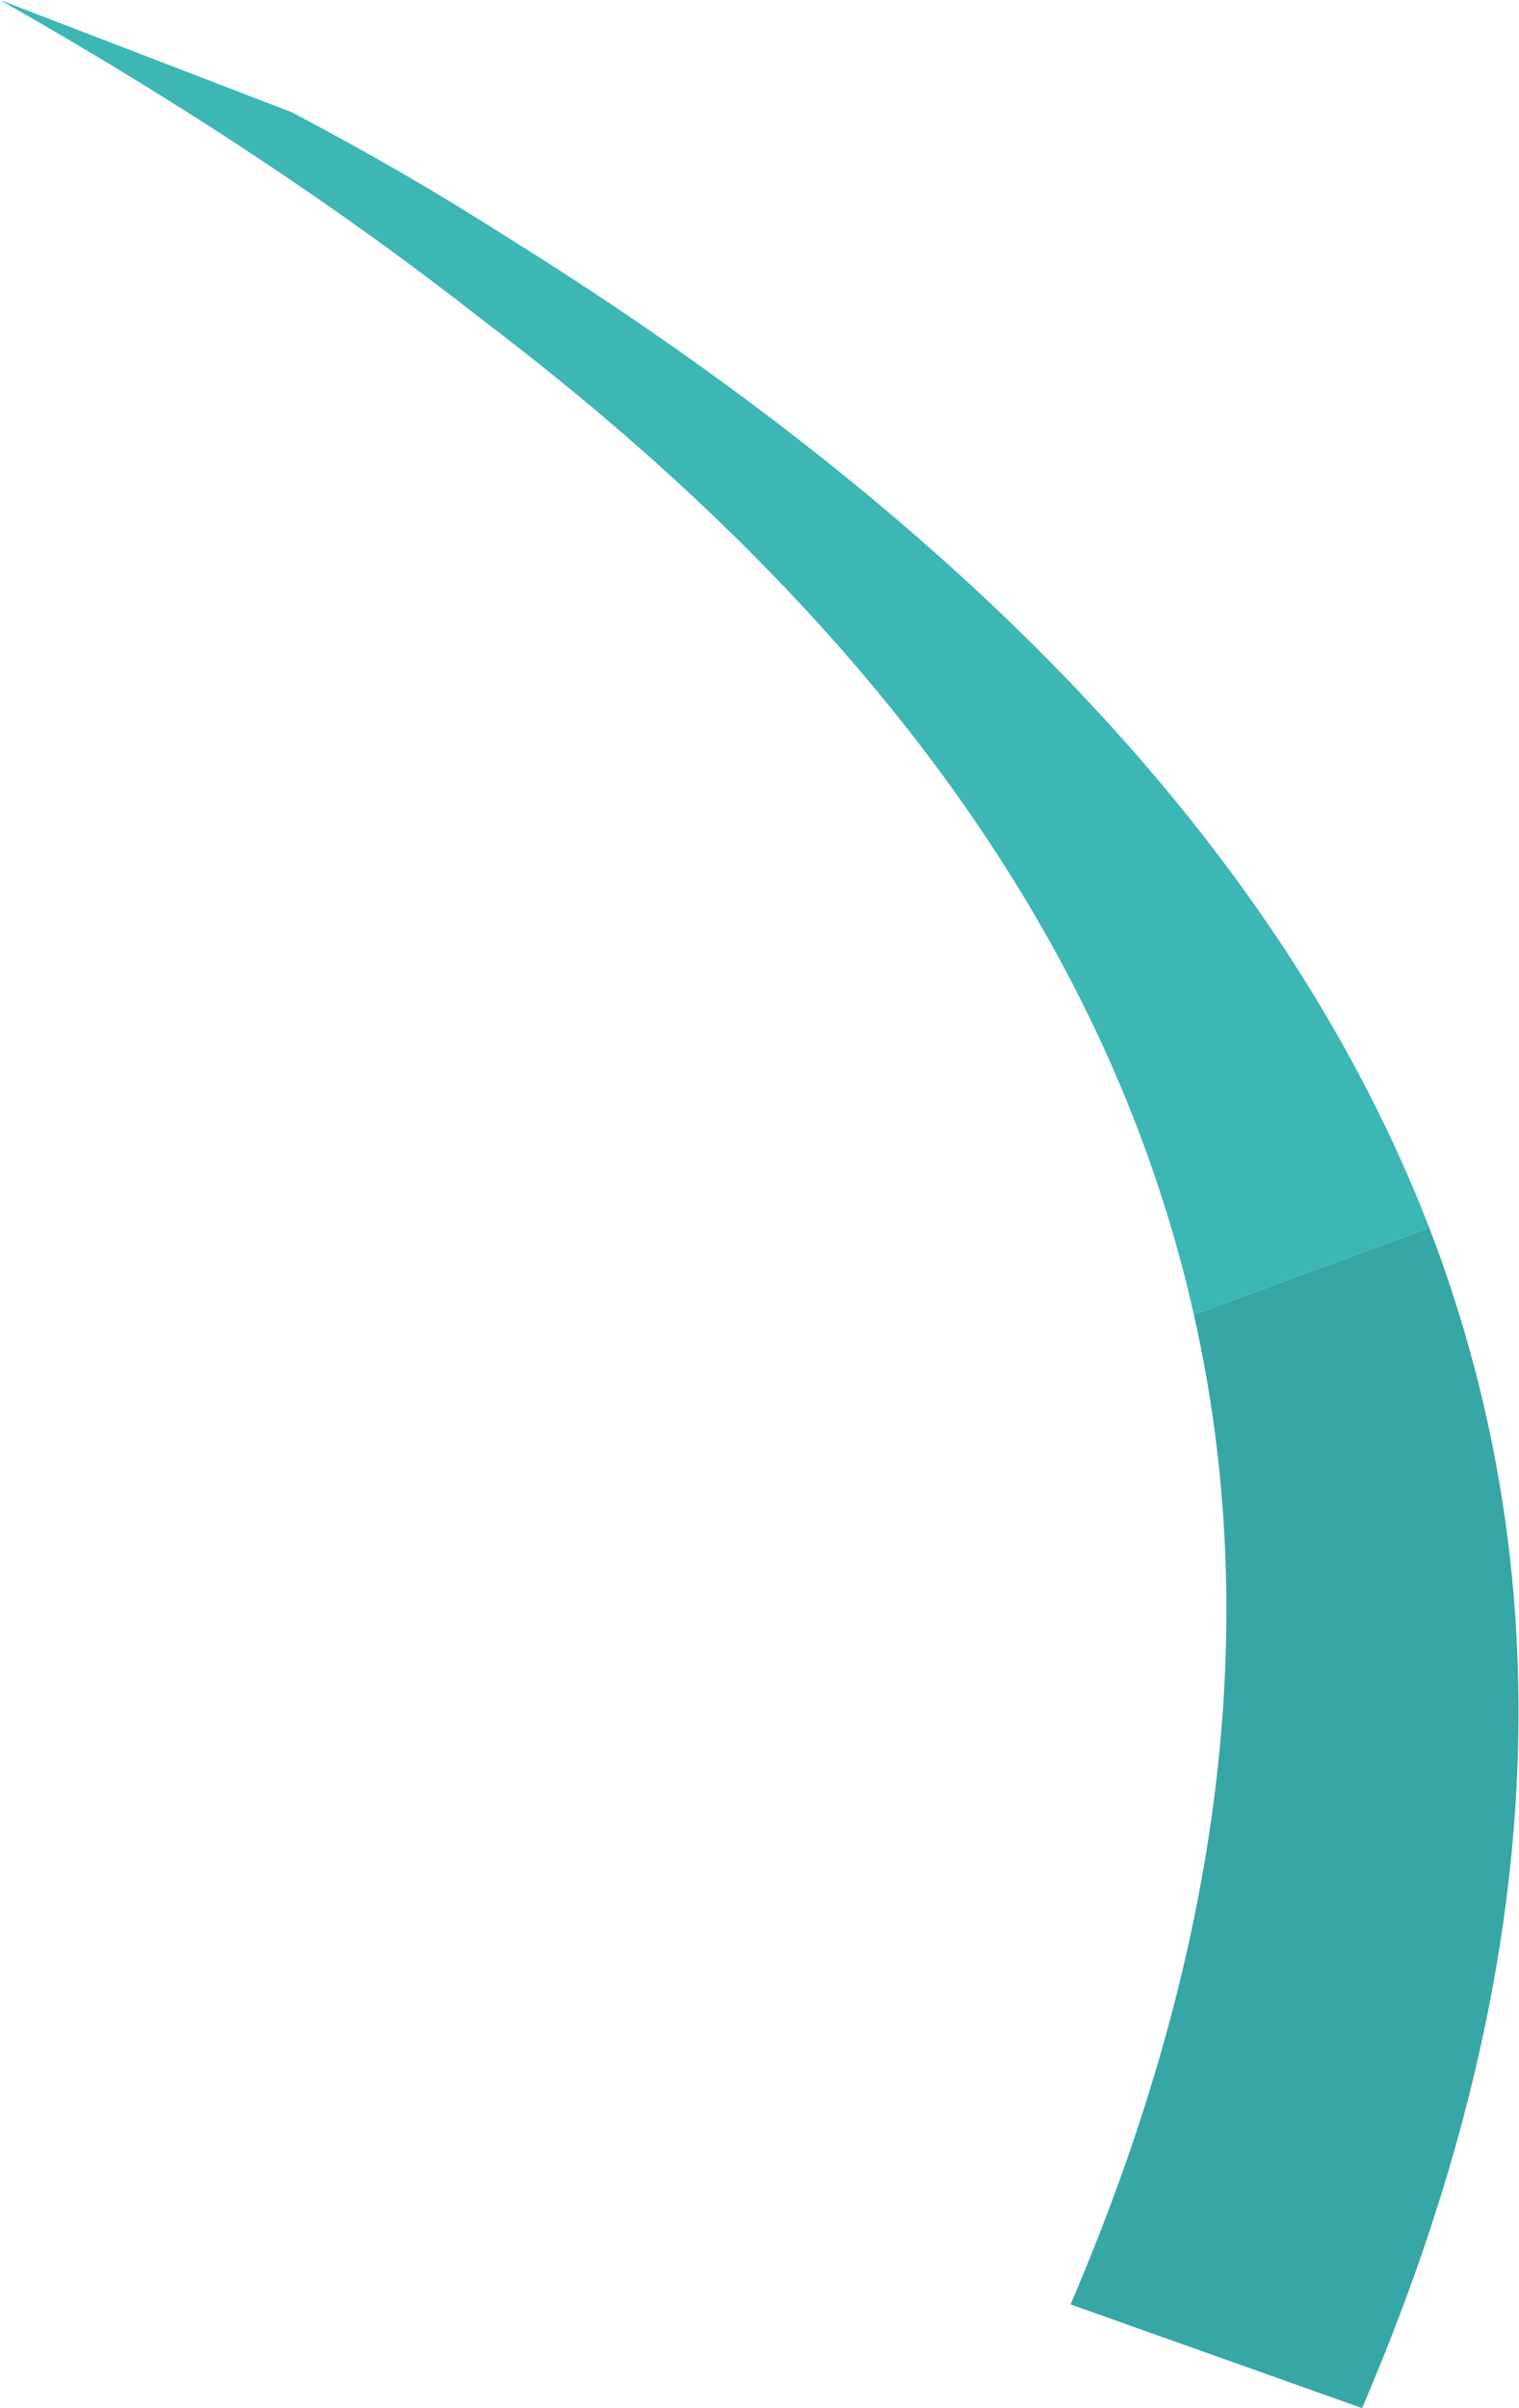
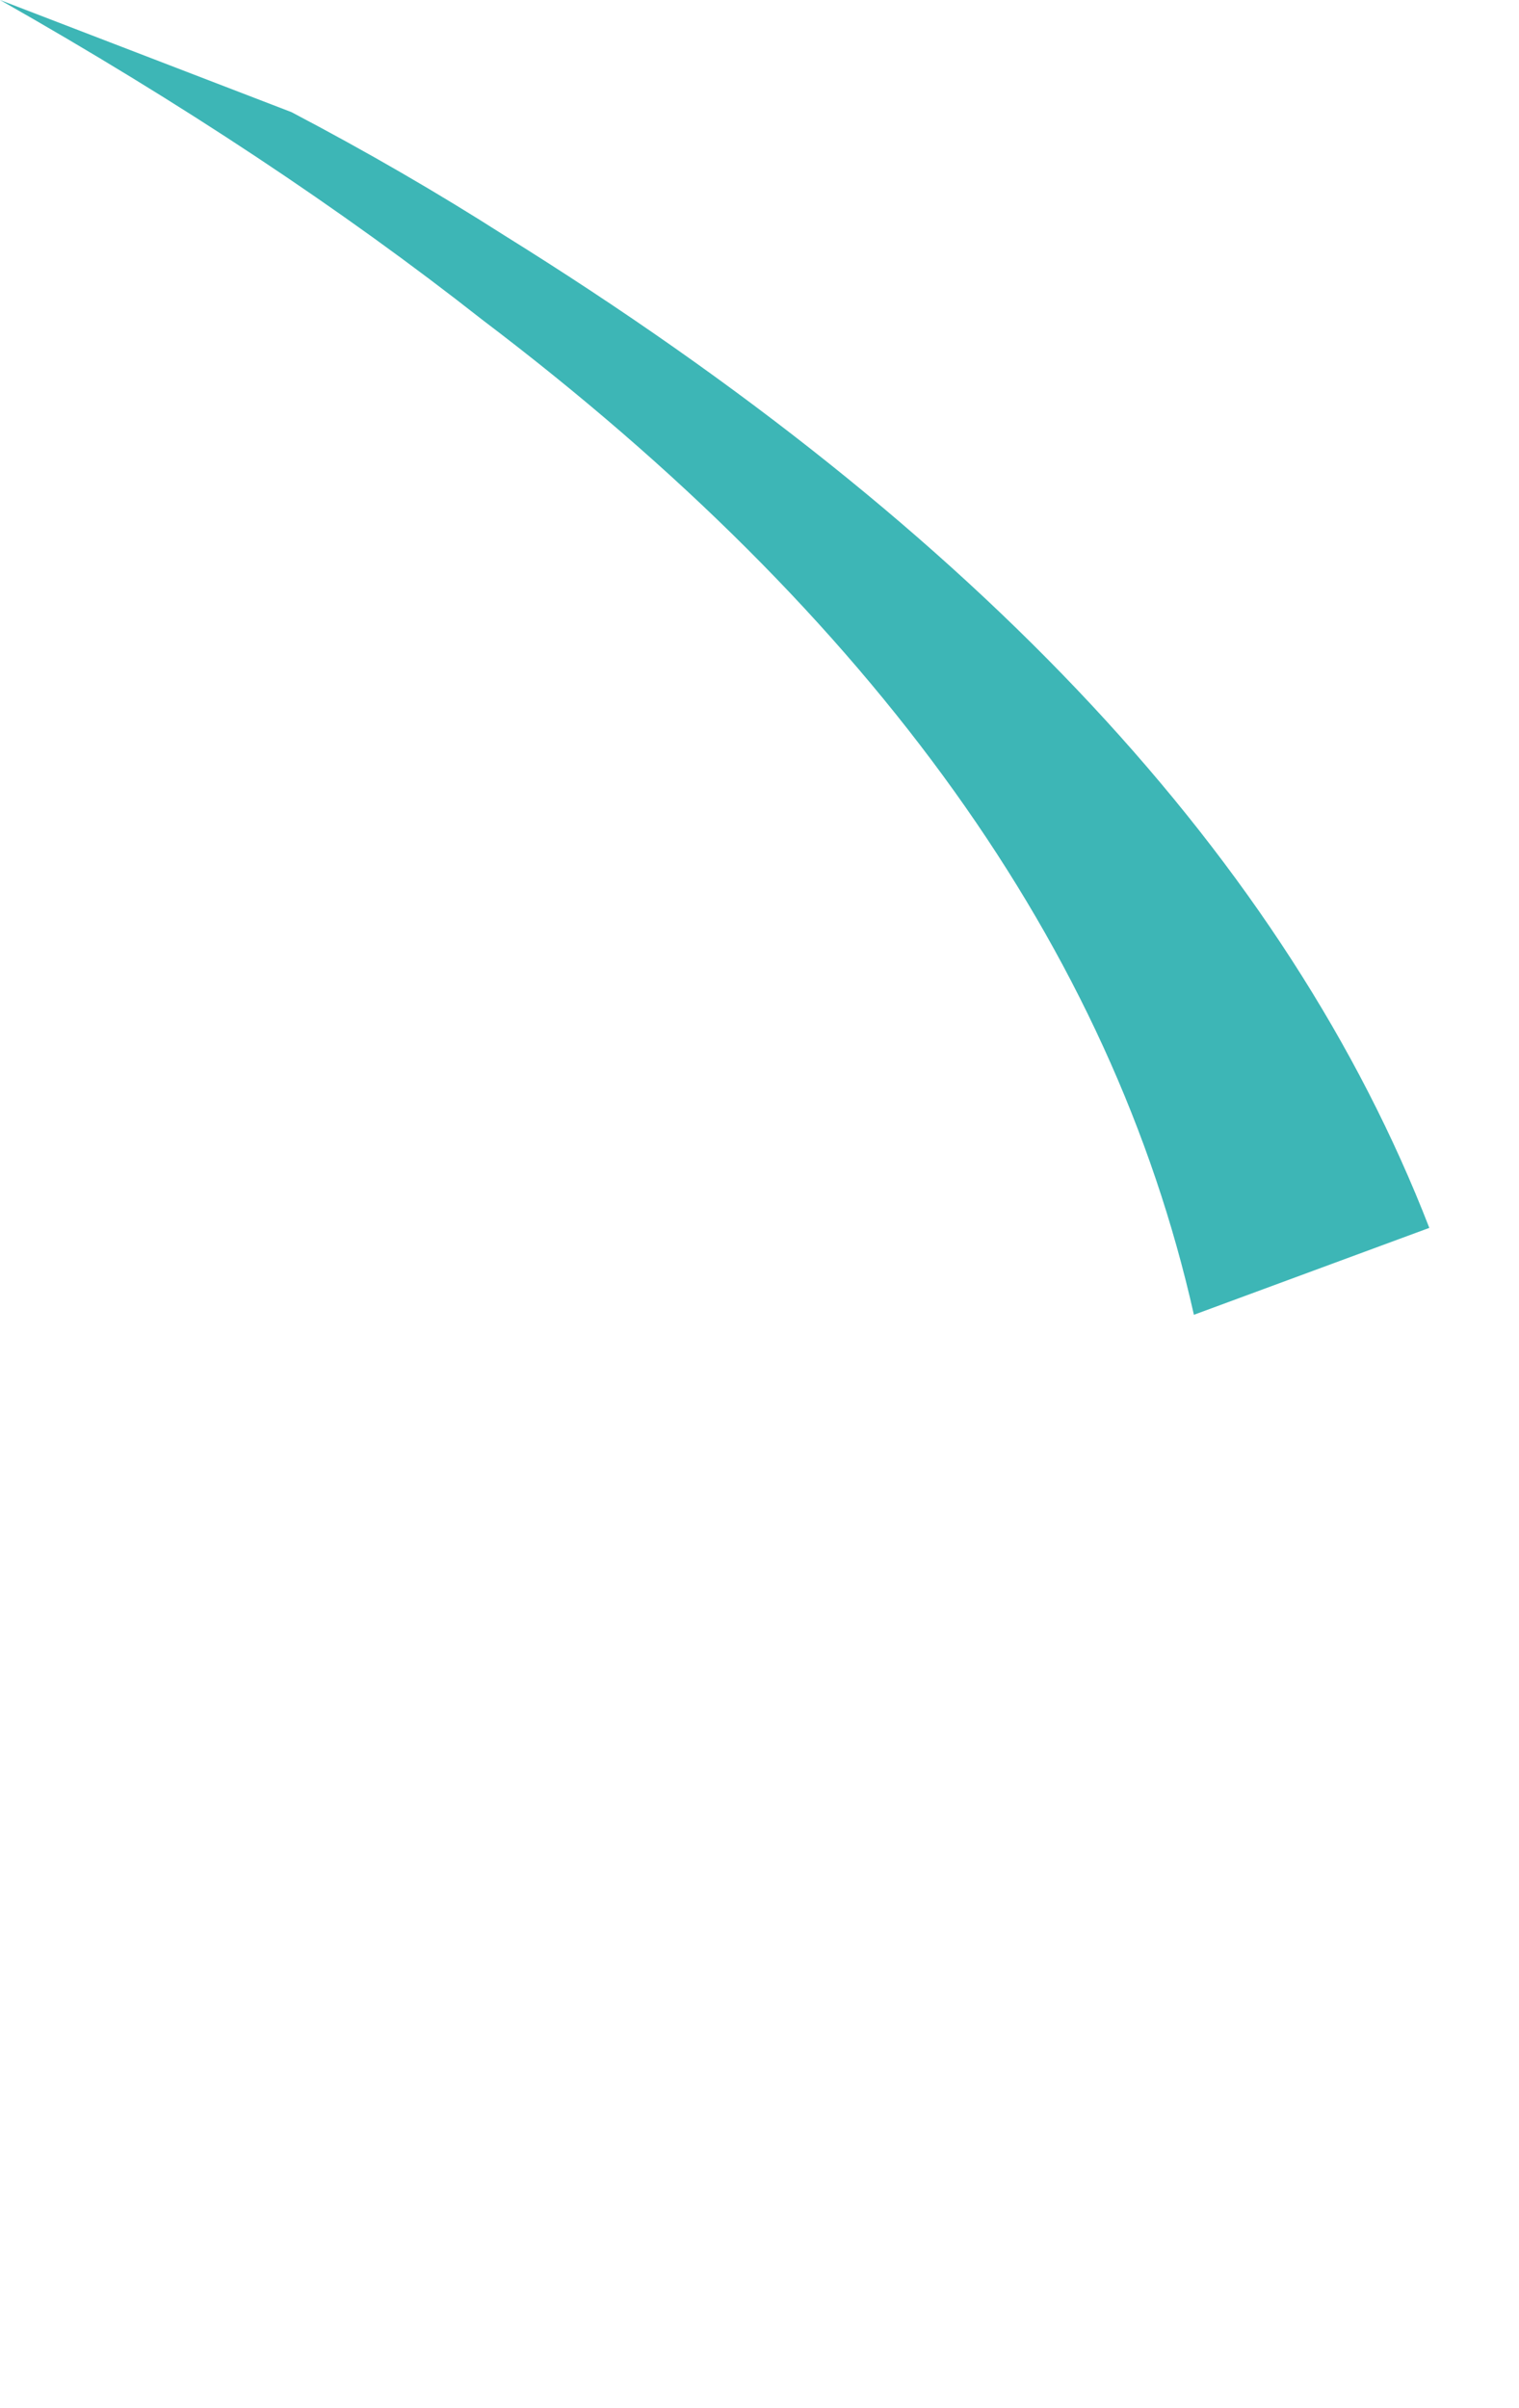
<svg xmlns="http://www.w3.org/2000/svg" height="42.95px" width="27.1px">
  <g transform="matrix(1.0, 0.0, 0.0, 1.0, -520.7, -269.2)">
    <path d="M546.2 291.1 L542.0 292.65 Q539.8 282.85 529.3 274.9 525.55 271.95 520.7 269.2 L525.9 271.2 Q527.9 272.25 529.7 273.4 542.4 281.3 546.2 291.1" fill="#3db6b6" fill-rule="evenodd" stroke="none" />
-     <path d="M542.0 292.65 L546.2 291.1 Q549.9 300.75 545.0 312.15 L539.8 310.3 Q543.85 300.85 542.0 292.65" fill="#37a6a6" fill-rule="evenodd" stroke="none" />
  </g>
</svg>